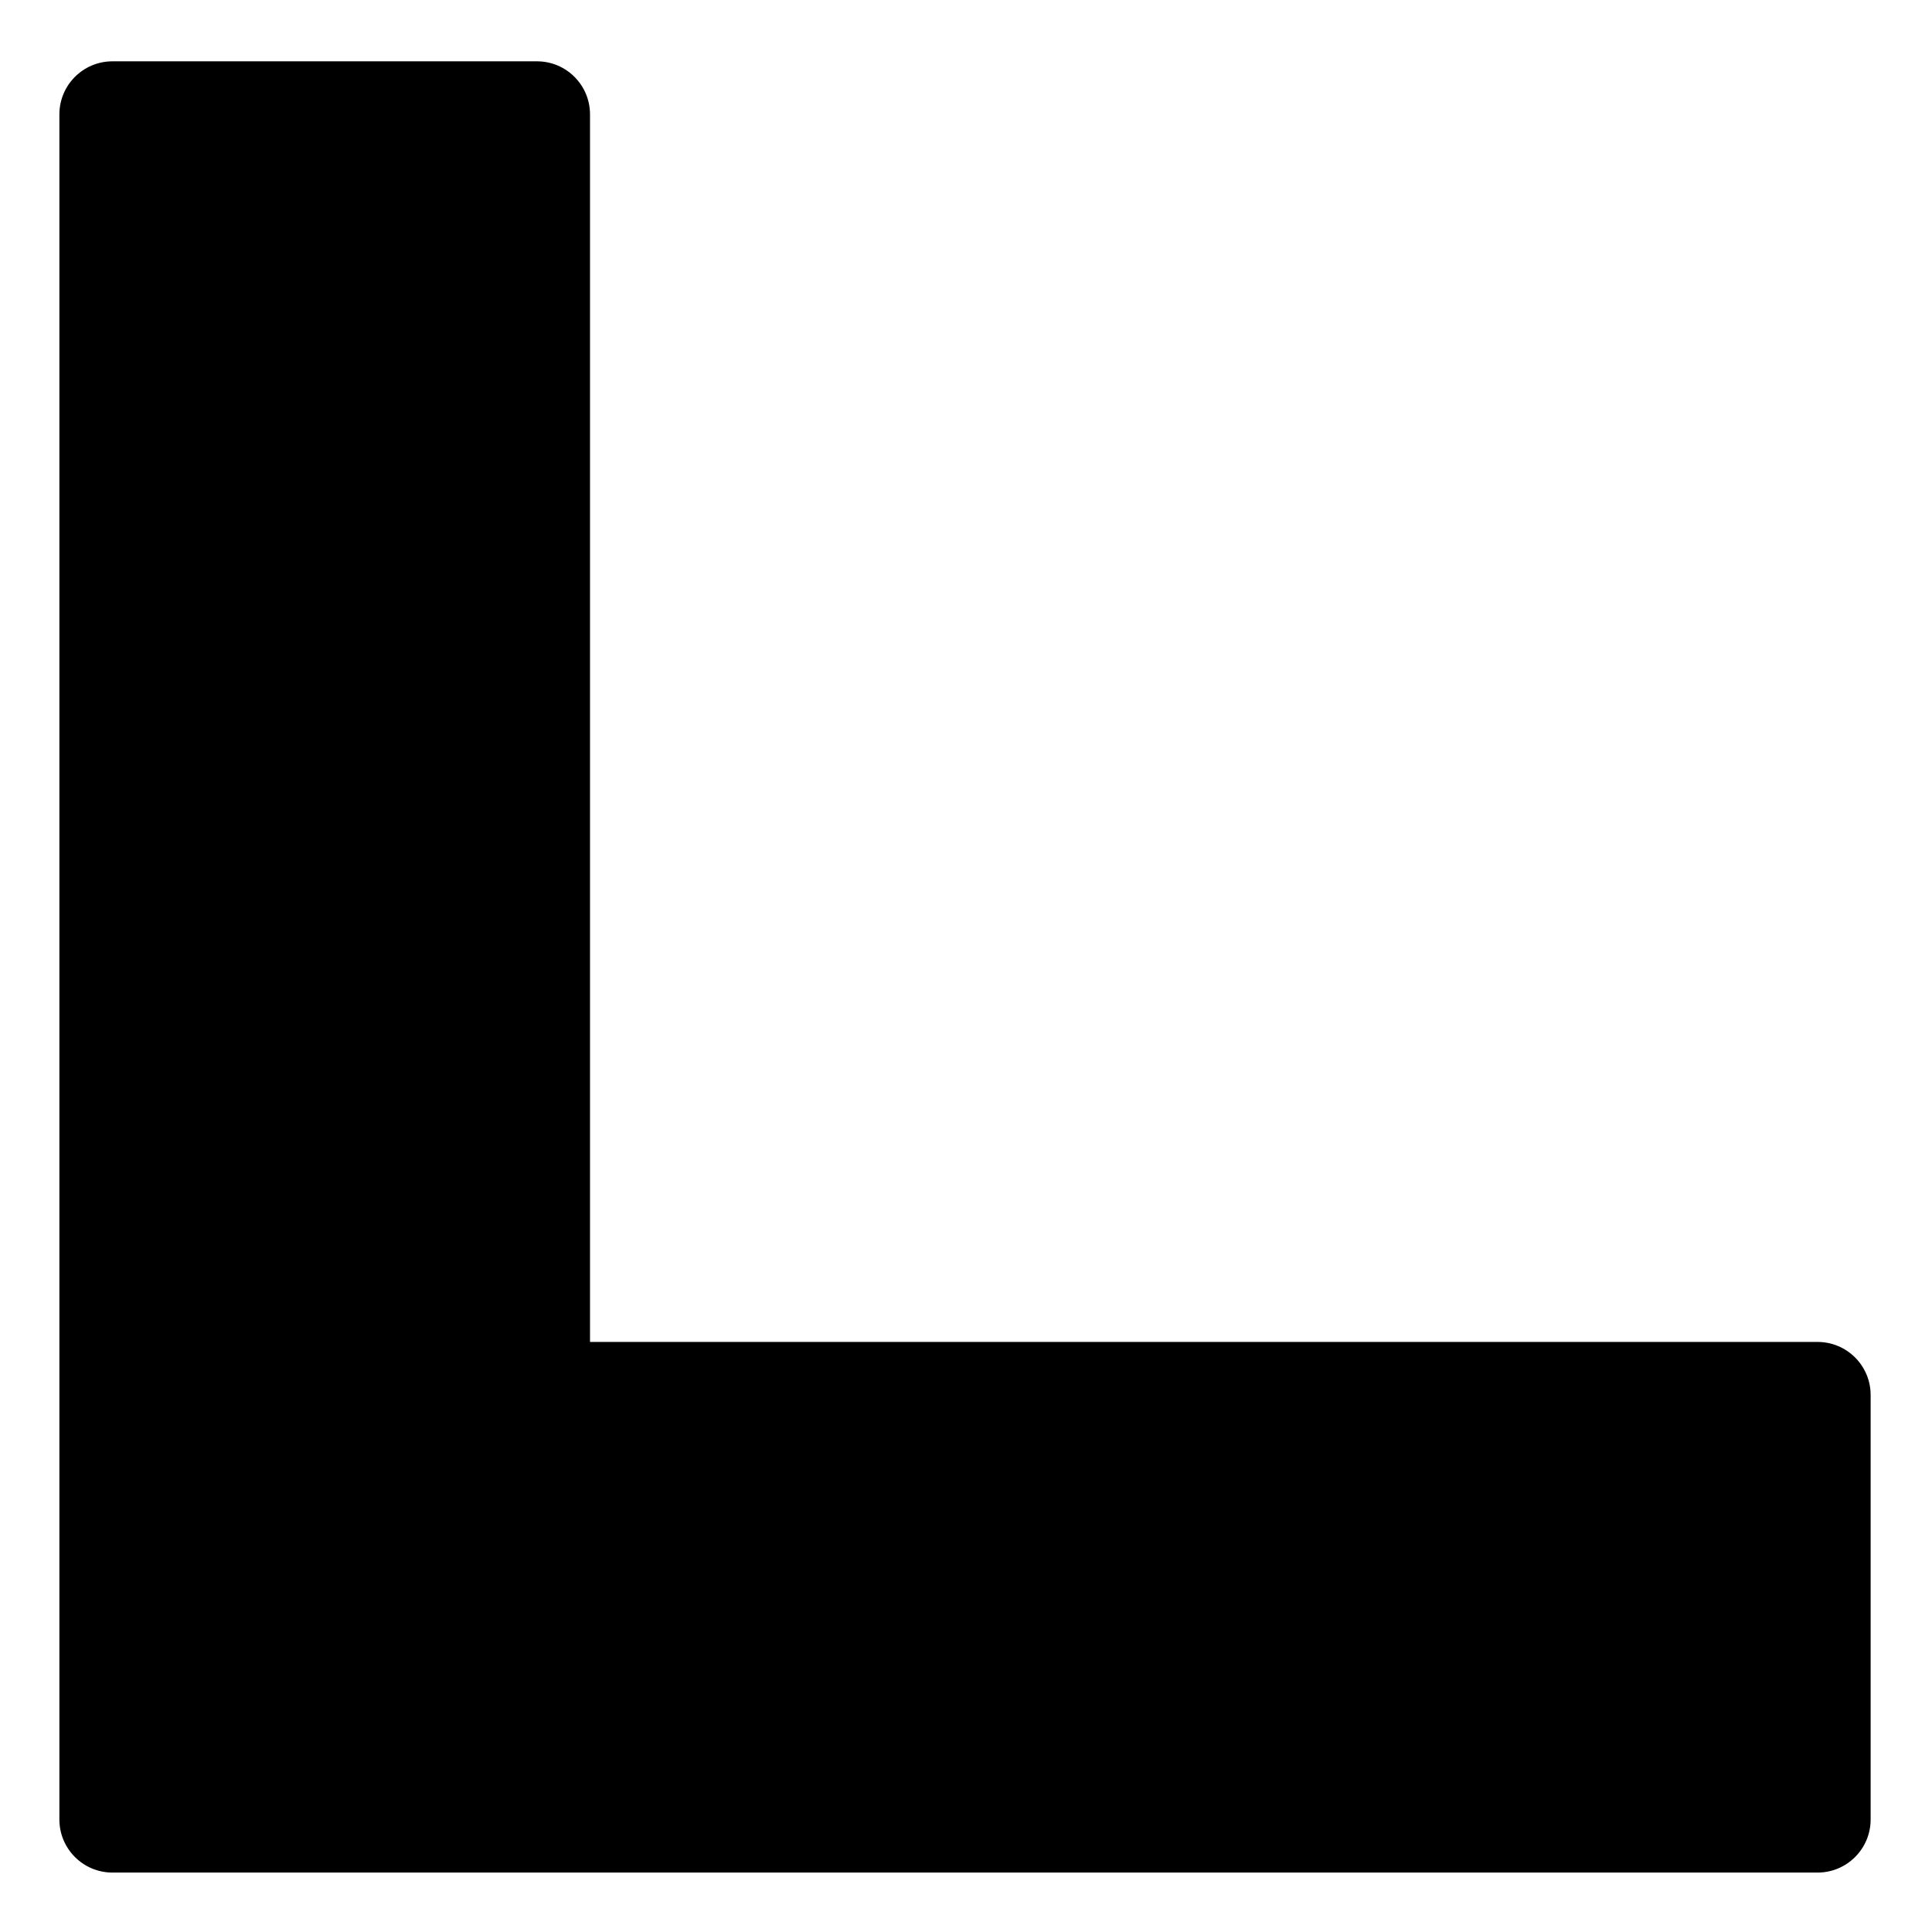
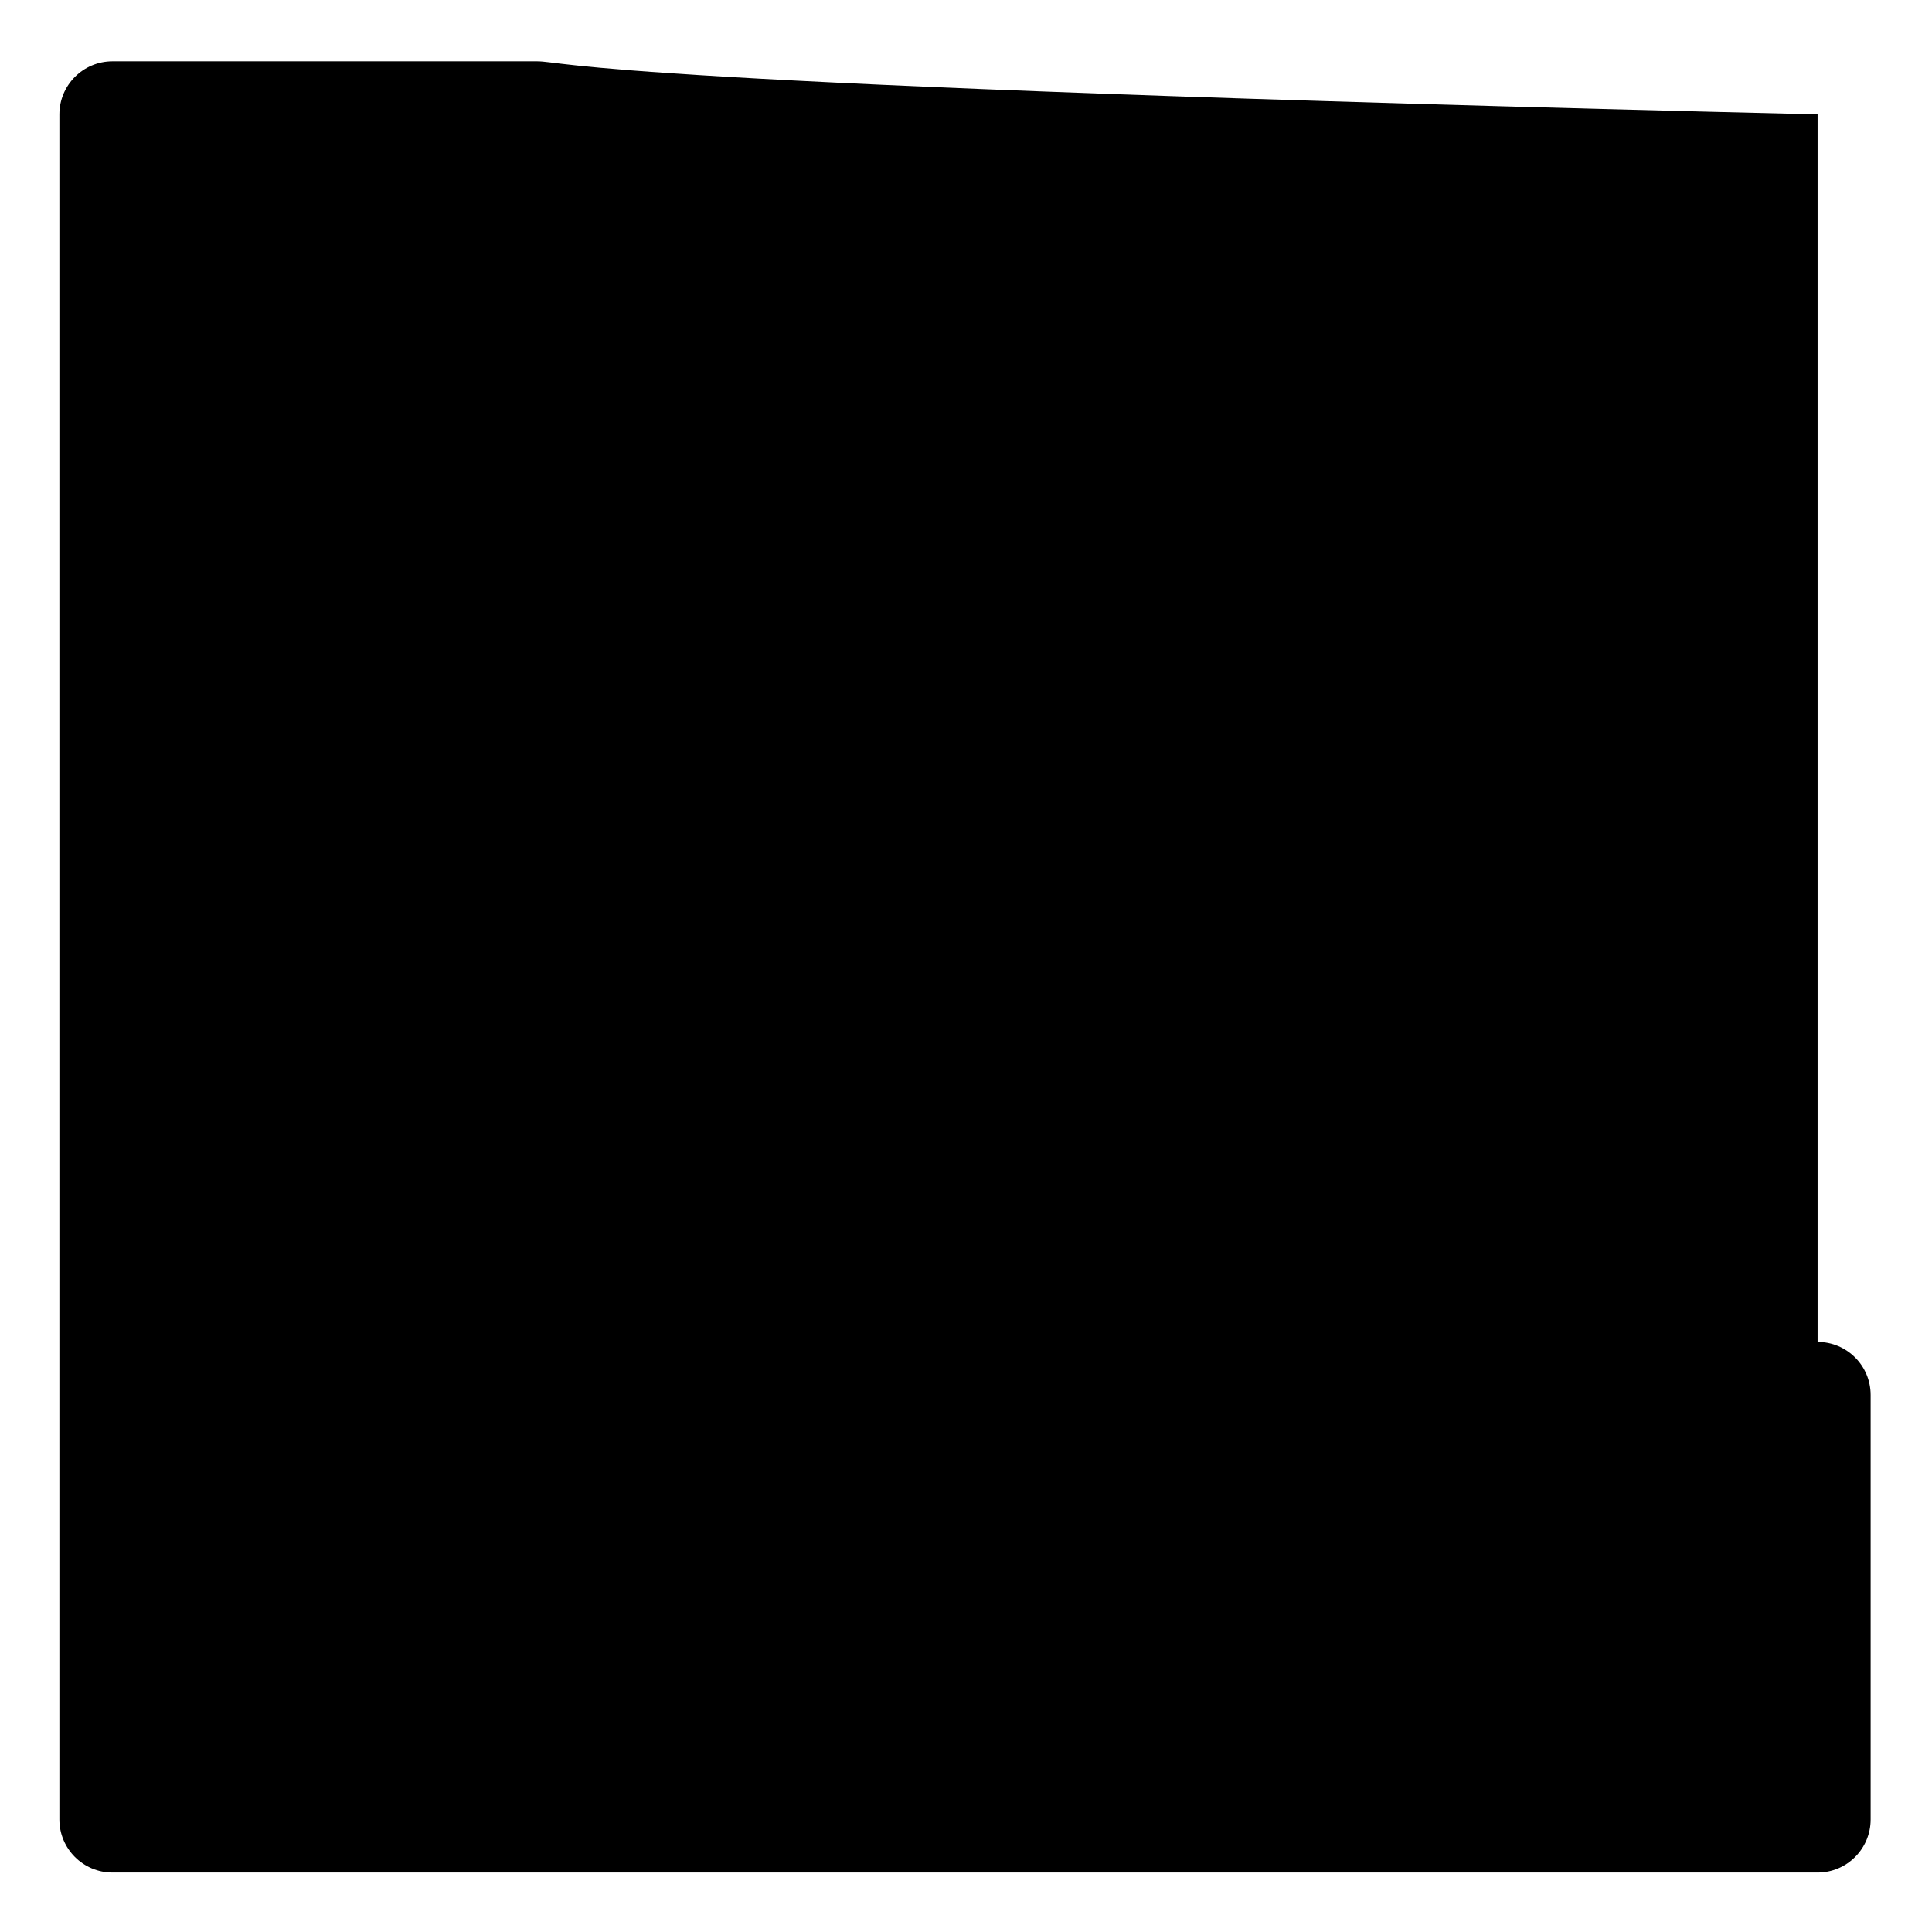
<svg xmlns="http://www.w3.org/2000/svg" width="46" height="46" viewBox="0 0 46 46" fill="none">
-   <path d="M12.785 1.46H2.677C1.98 1.46 1.414 2.026 1.414 2.723V43.322C1.414 44.019 1.98 44.585 2.677 44.585H43.276C43.973 44.585 44.539 44.019 44.539 43.322V33.214C44.539 32.516 43.973 31.951 43.276 31.951H14.048V2.723C14.048 2.026 13.483 1.46 12.785 1.46Z" fill="black" />
+   <path d="M12.785 1.46H2.677C1.98 1.46 1.414 2.026 1.414 2.723V43.322C1.414 44.019 1.98 44.585 2.677 44.585H43.276C43.973 44.585 44.539 44.019 44.539 43.322V33.214C44.539 32.516 43.973 31.951 43.276 31.951V2.723C14.048 2.026 13.483 1.46 12.785 1.46Z" fill="black" />
</svg>